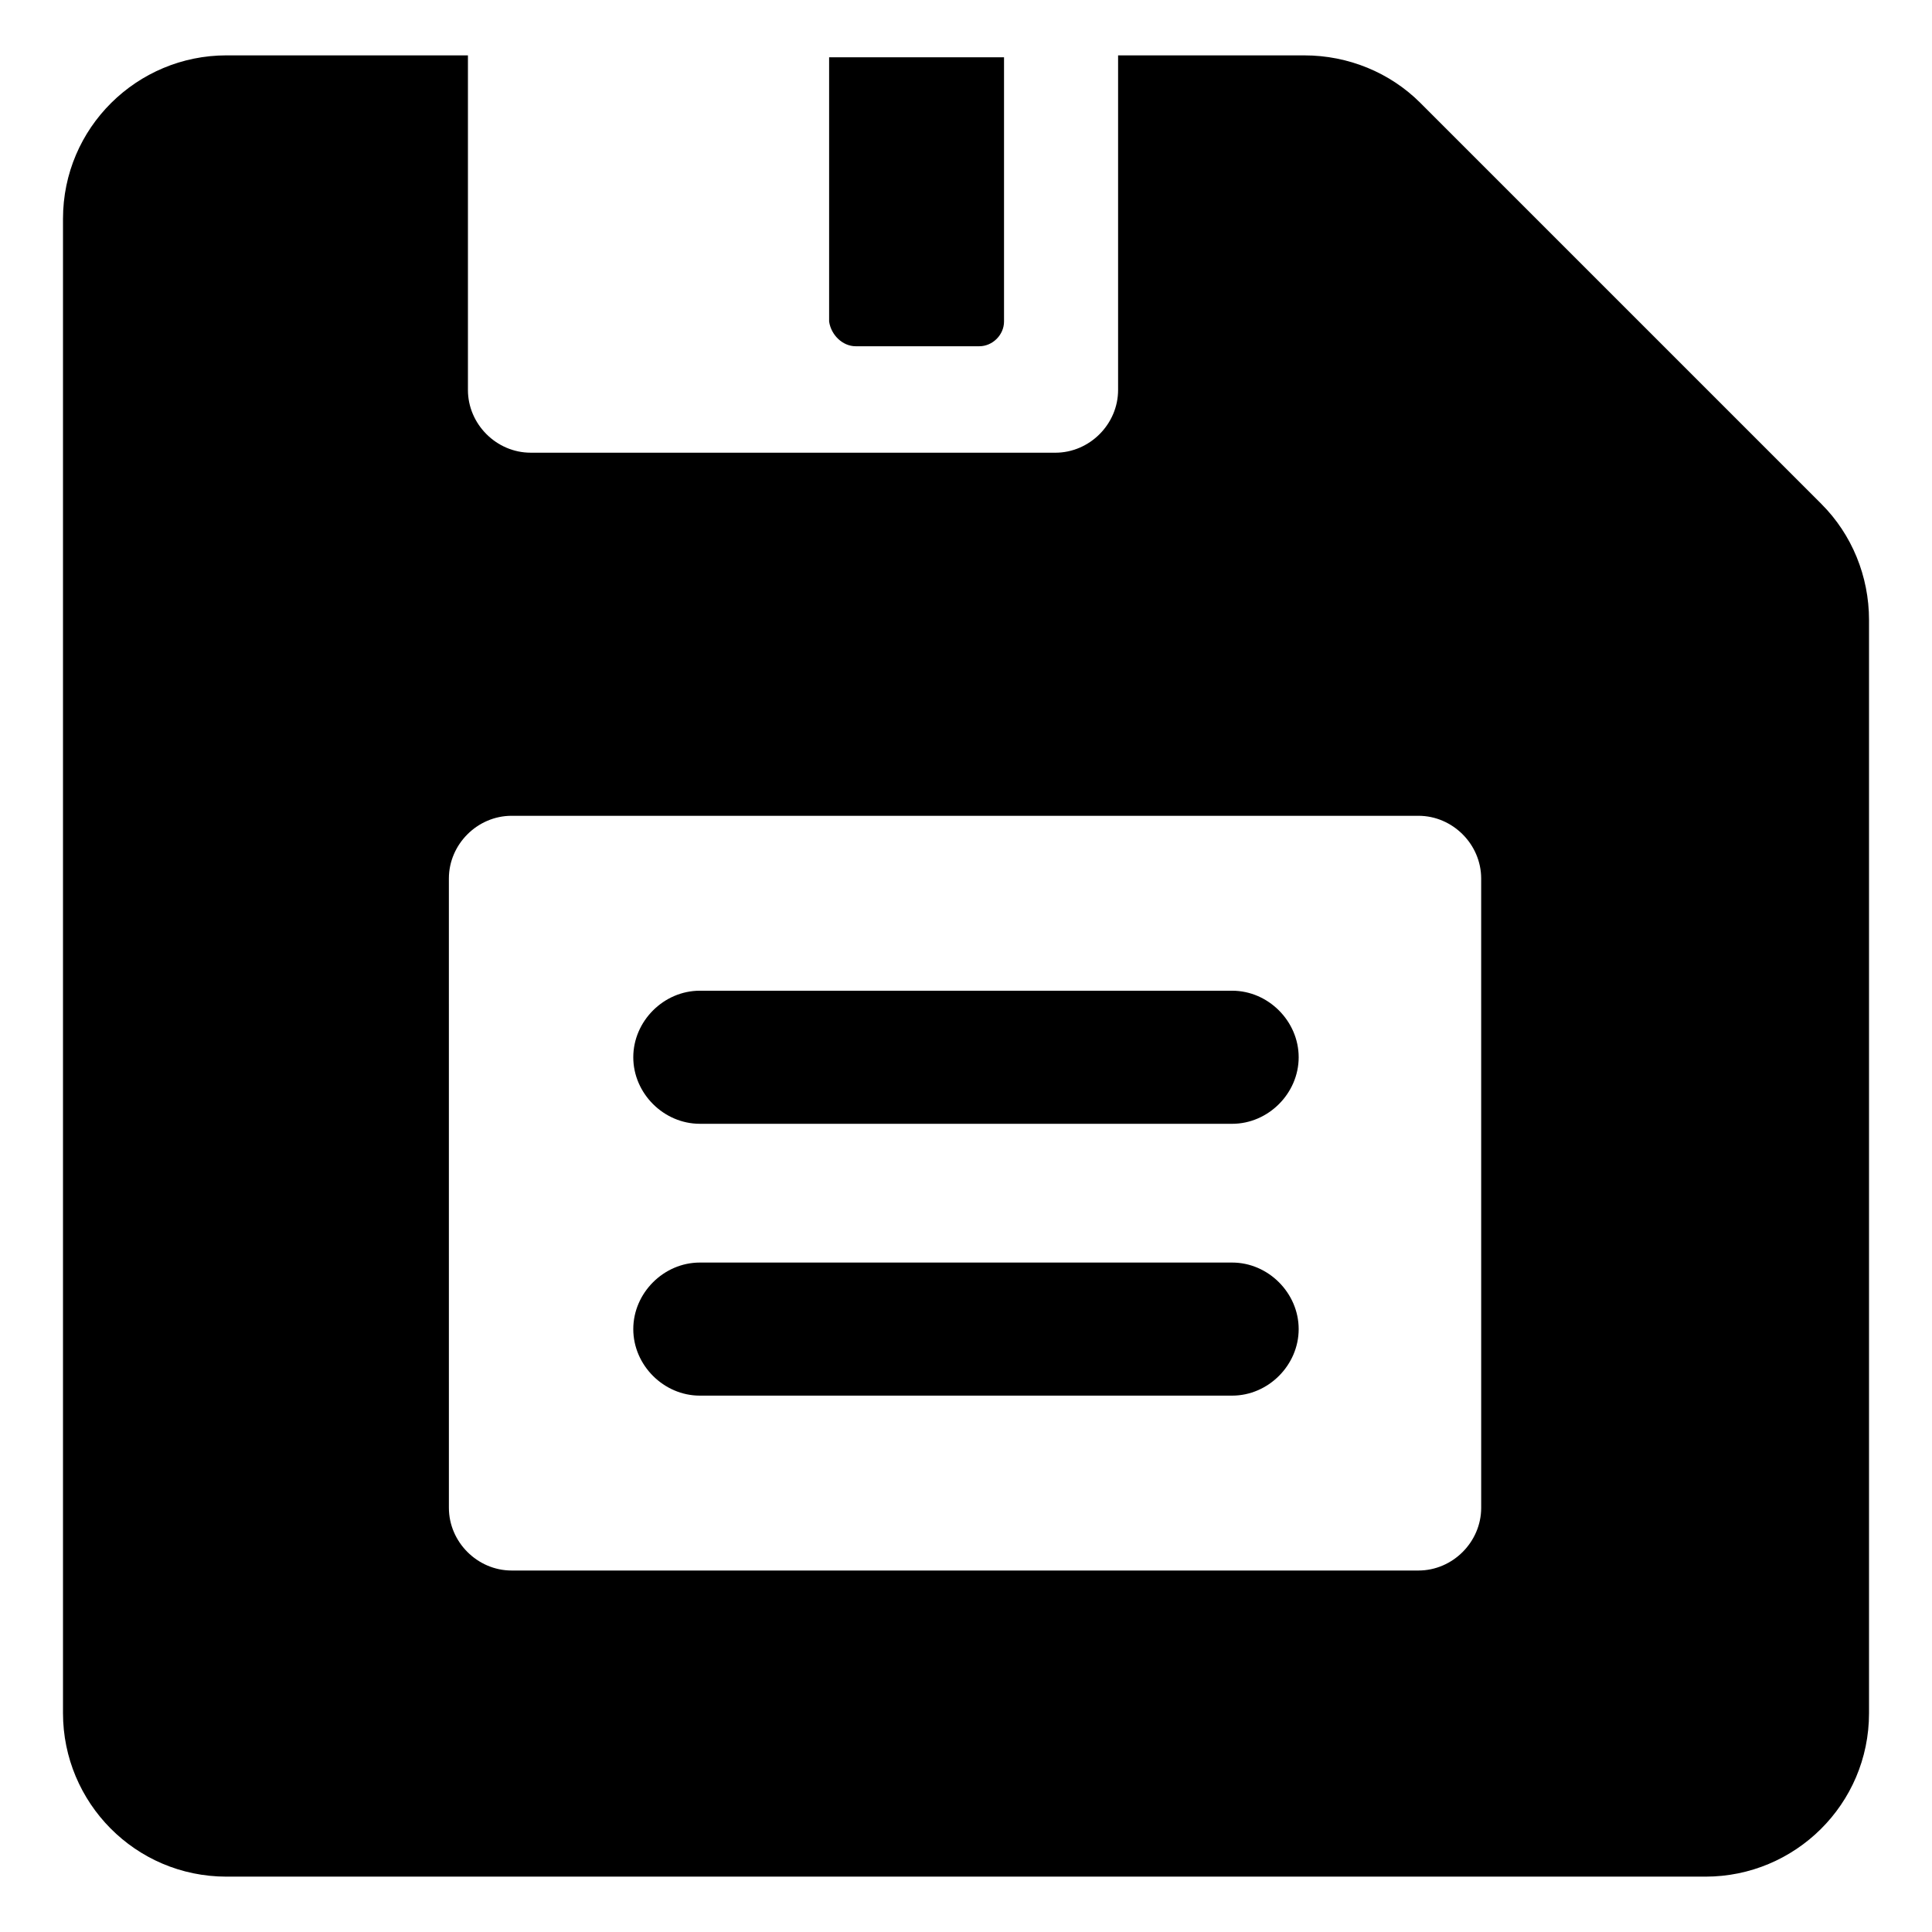
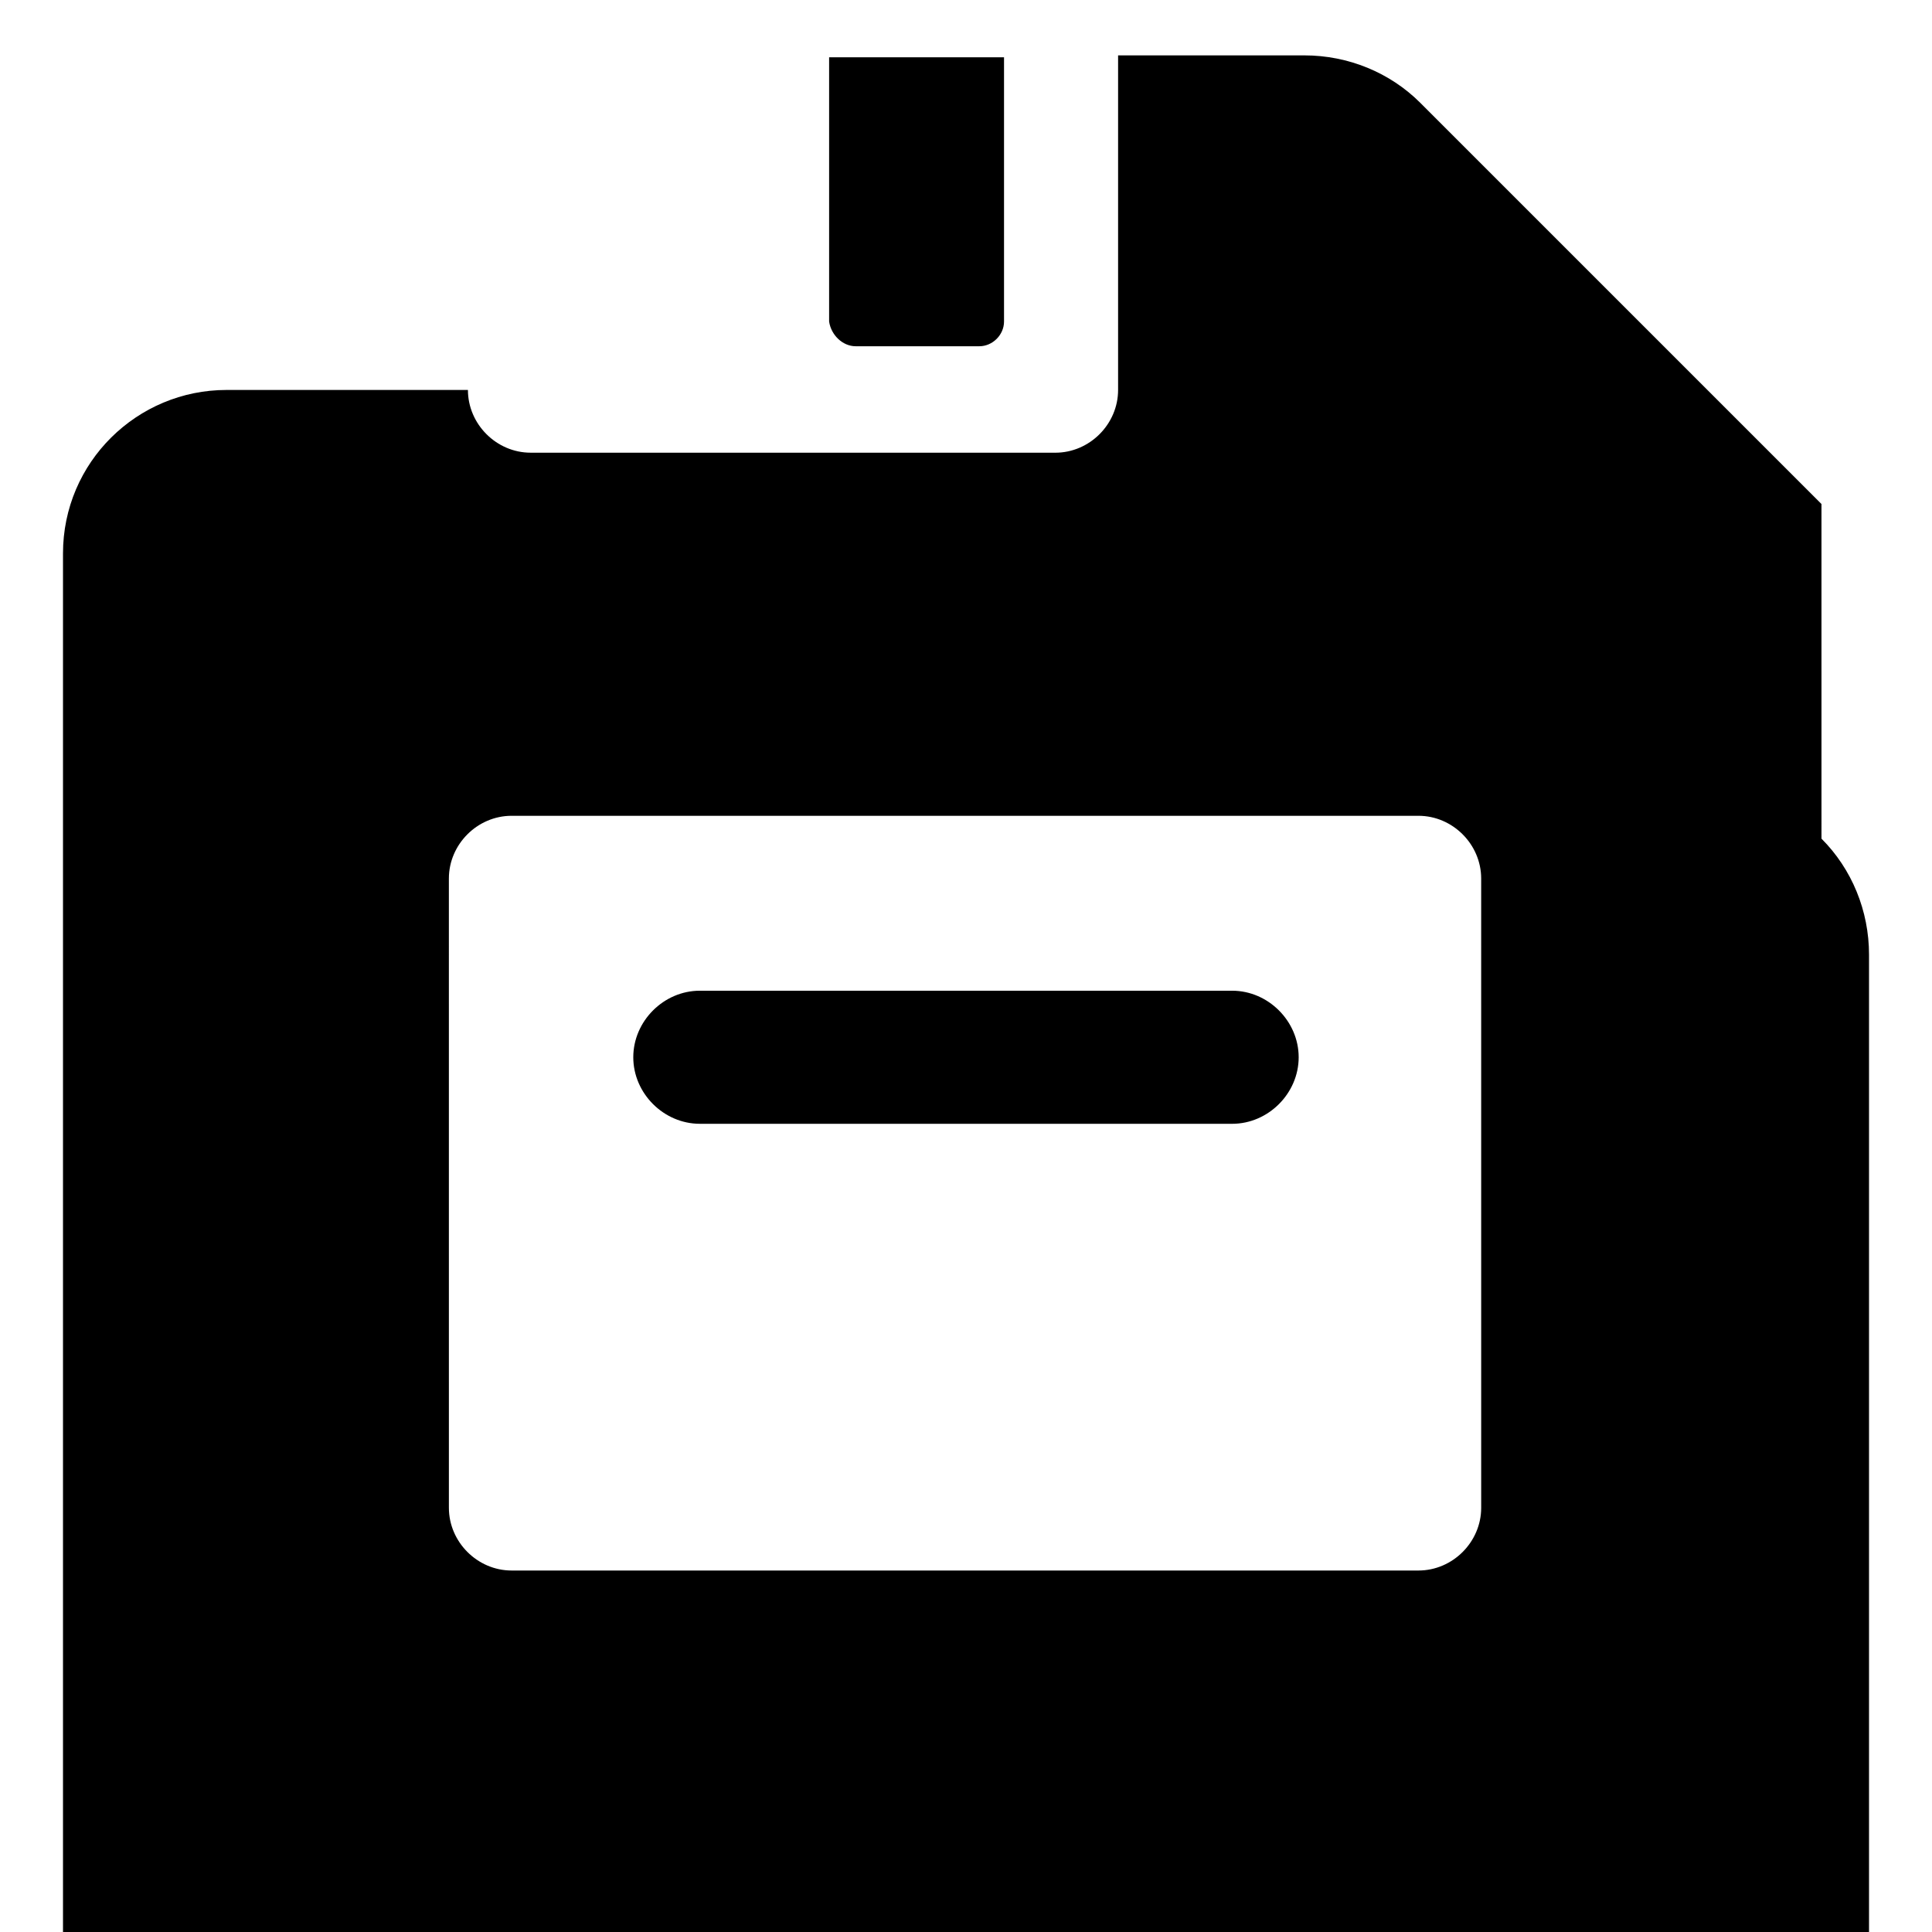
<svg xmlns="http://www.w3.org/2000/svg" fill="#000000" width="800px" height="800px" version="1.1" viewBox="144 144 512 512">
  <g>
-     <path d="m626.71 277.57-106.3-106.3c-8.062-8.062-19.145-12.594-30.73-12.594h-49.375v88.672c0 9.07-7.559 16.625-16.625 16.625l-139.05-0.004c-9.07 0-16.625-7.559-16.625-16.625v-88.672h-63.984c-23.68 0-43.328 19.145-43.328 43.328v396c0 23.68 19.145 43.328 43.328 43.328h391.96c23.68 0 43.328-19.145 43.328-43.328v-289.69c0-11.586-4.535-22.672-12.598-30.73zm-90.18 266.01c0 9.07-7.559 16.625-16.625 16.625h-240.32c-9.07 0-16.625-7.559-16.625-16.625l-0.004-166.76c0-9.07 7.559-16.625 16.625-16.625h240.32c9.07 0 16.625 7.559 16.625 16.625z" />
+     <path d="m626.71 277.57-106.3-106.3c-8.062-8.062-19.145-12.594-30.73-12.594h-49.375v88.672c0 9.07-7.559 16.625-16.625 16.625l-139.05-0.004c-9.07 0-16.625-7.559-16.625-16.625h-63.984c-23.68 0-43.328 19.145-43.328 43.328v396c0 23.68 19.145 43.328 43.328 43.328h391.96c23.68 0 43.328-19.145 43.328-43.328v-289.69c0-11.586-4.535-22.672-12.598-30.73zm-90.18 266.01c0 9.07-7.559 16.625-16.625 16.625h-240.32c-9.07 0-16.625-7.559-16.625-16.625l-0.004-166.76c0-9.07 7.559-16.625 16.625-16.625h240.32c9.07 0 16.625 7.559 16.625 16.625z" />
    <path d="m370.78 235.76h32.746c3.527 0 6.551-3.023 6.551-6.551v-70.031h-46.352v70.031c0.504 3.527 3.527 6.551 7.055 6.551z" />
    <path d="m470.53 406.55h-141.07c-9.574 0-17.633 8.062-17.633 17.633 0 9.574 8.062 17.633 17.633 17.633l141.07 0.004c9.574 0 17.633-8.062 17.633-17.633 0-9.574-8.059-17.637-17.633-17.637z" />
-     <path d="m470.53 478.59h-141.07c-9.574 0-17.633 8.062-17.633 17.633 0 9.574 8.062 17.633 17.633 17.633h141.07c9.574 0 17.633-8.062 17.633-17.633 0-9.574-8.059-17.633-17.633-17.633z" />
  </g>
</svg>